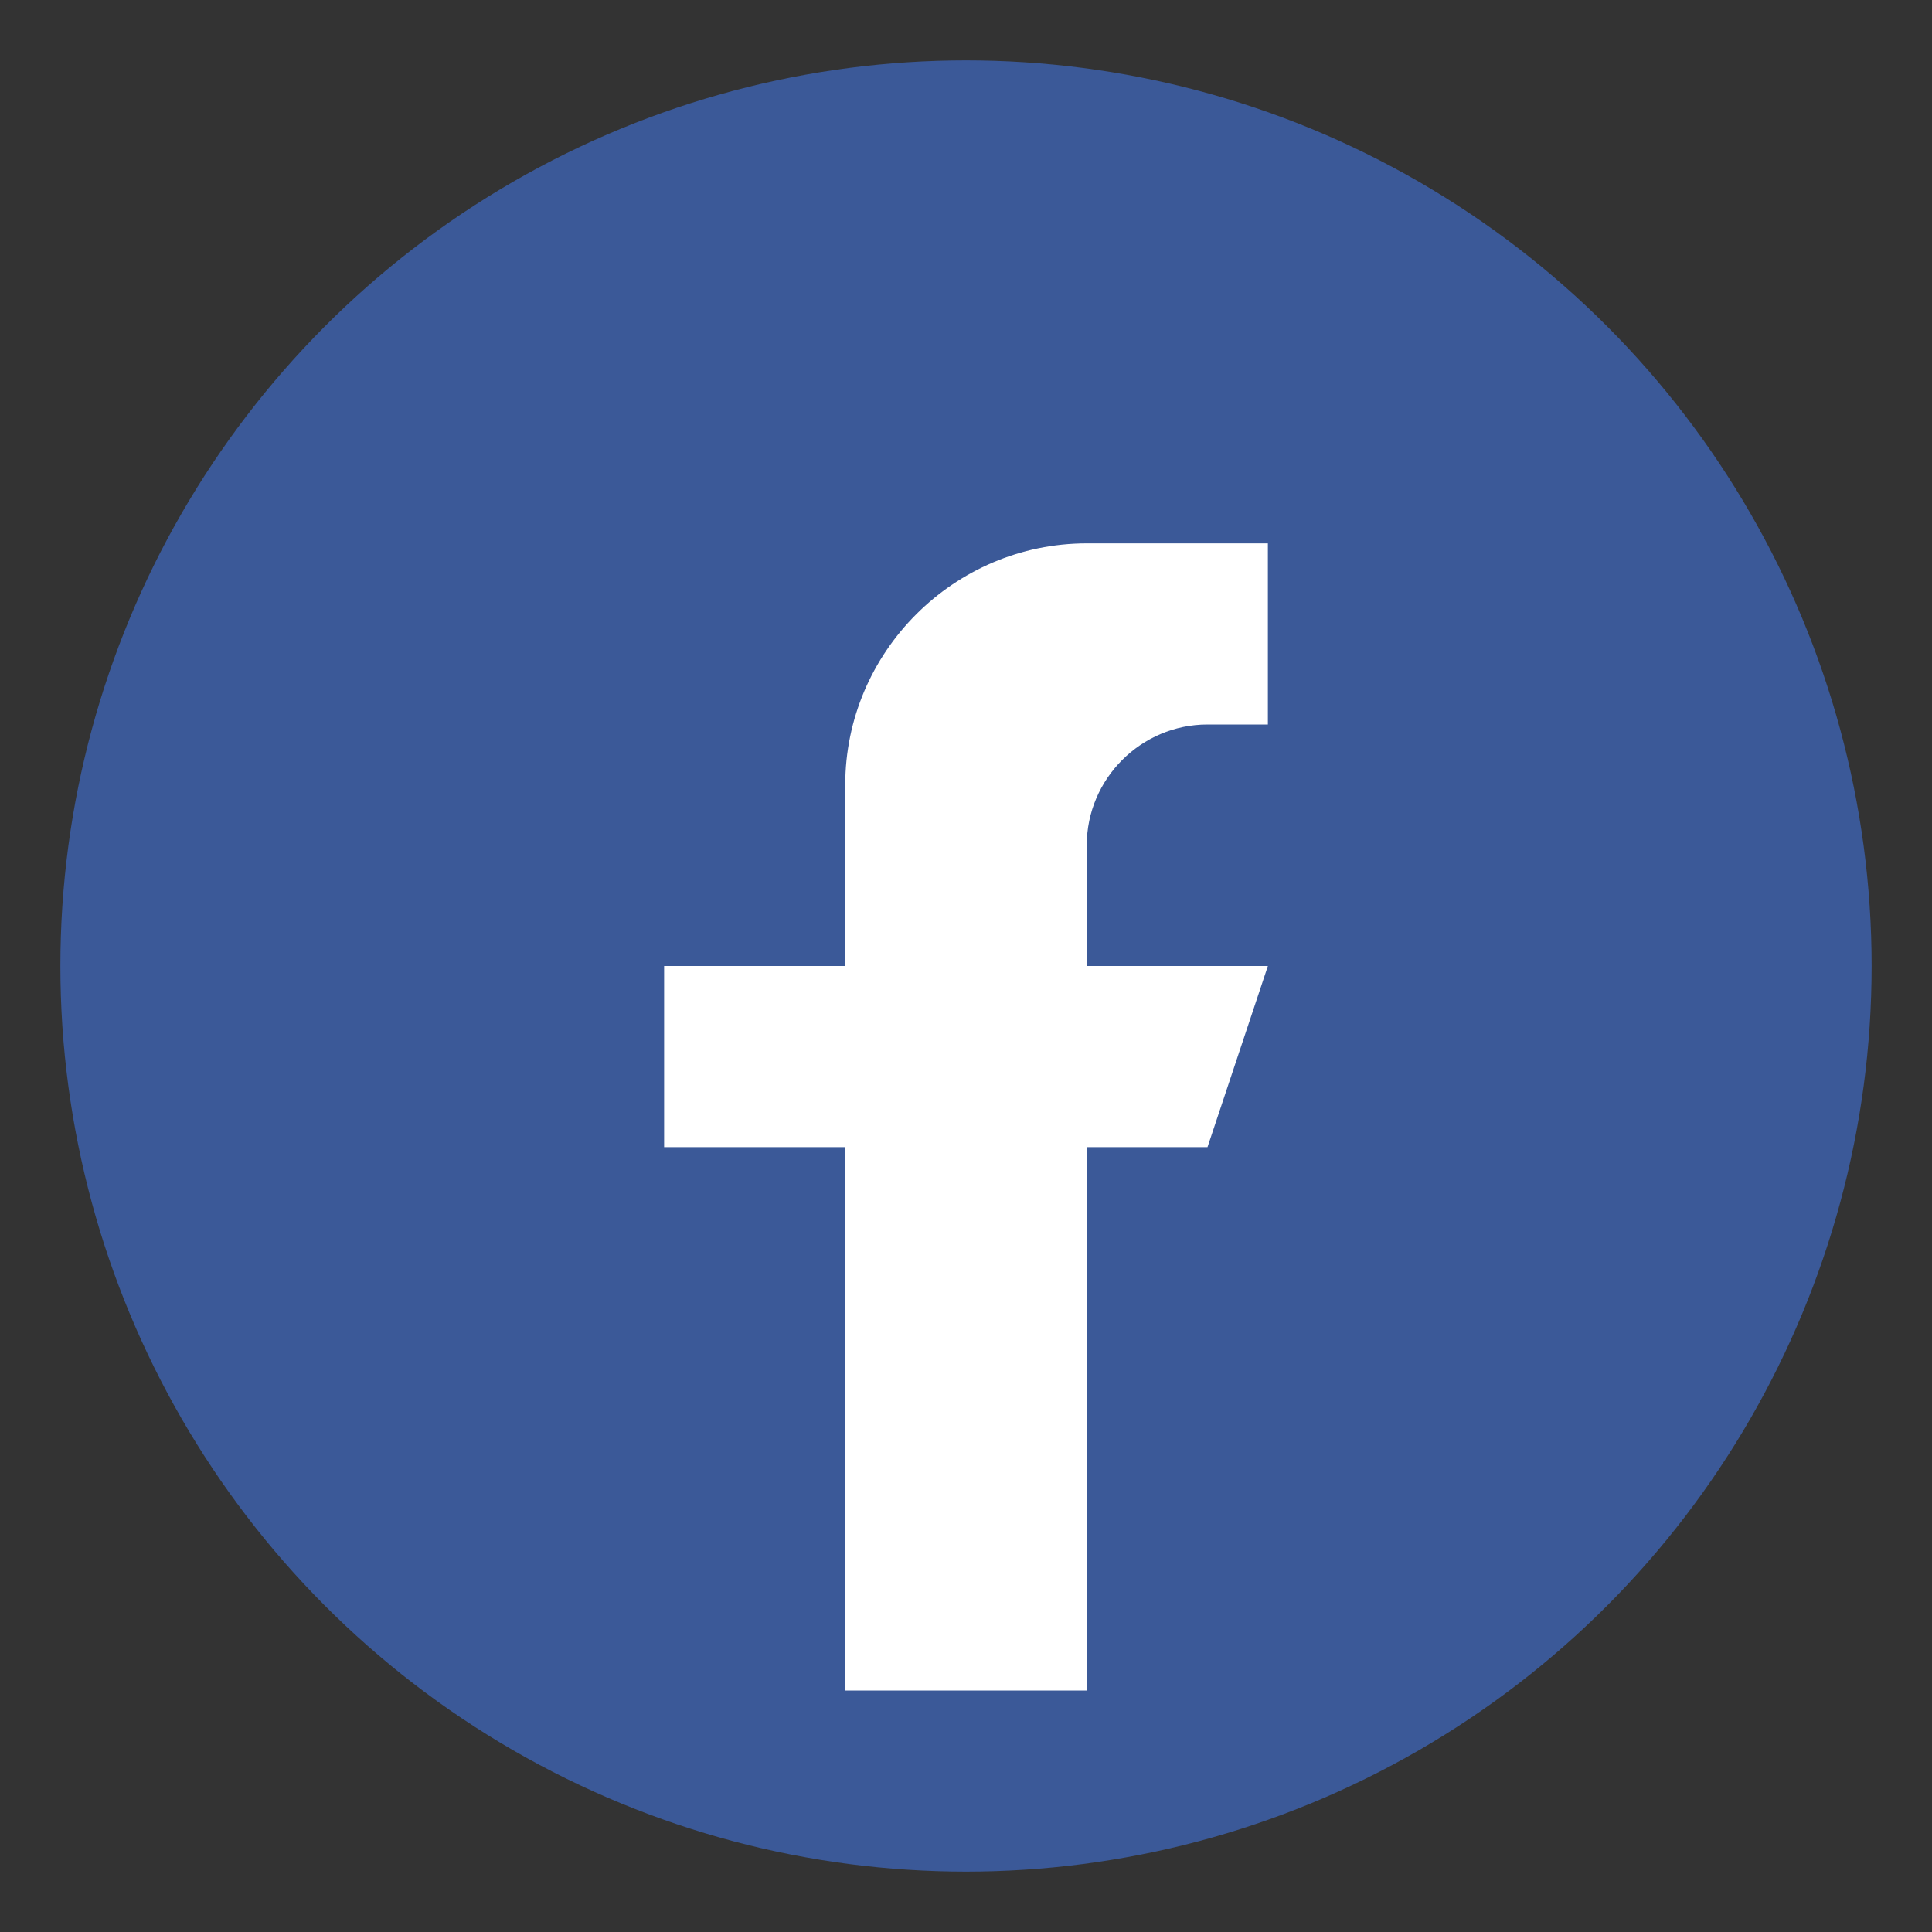
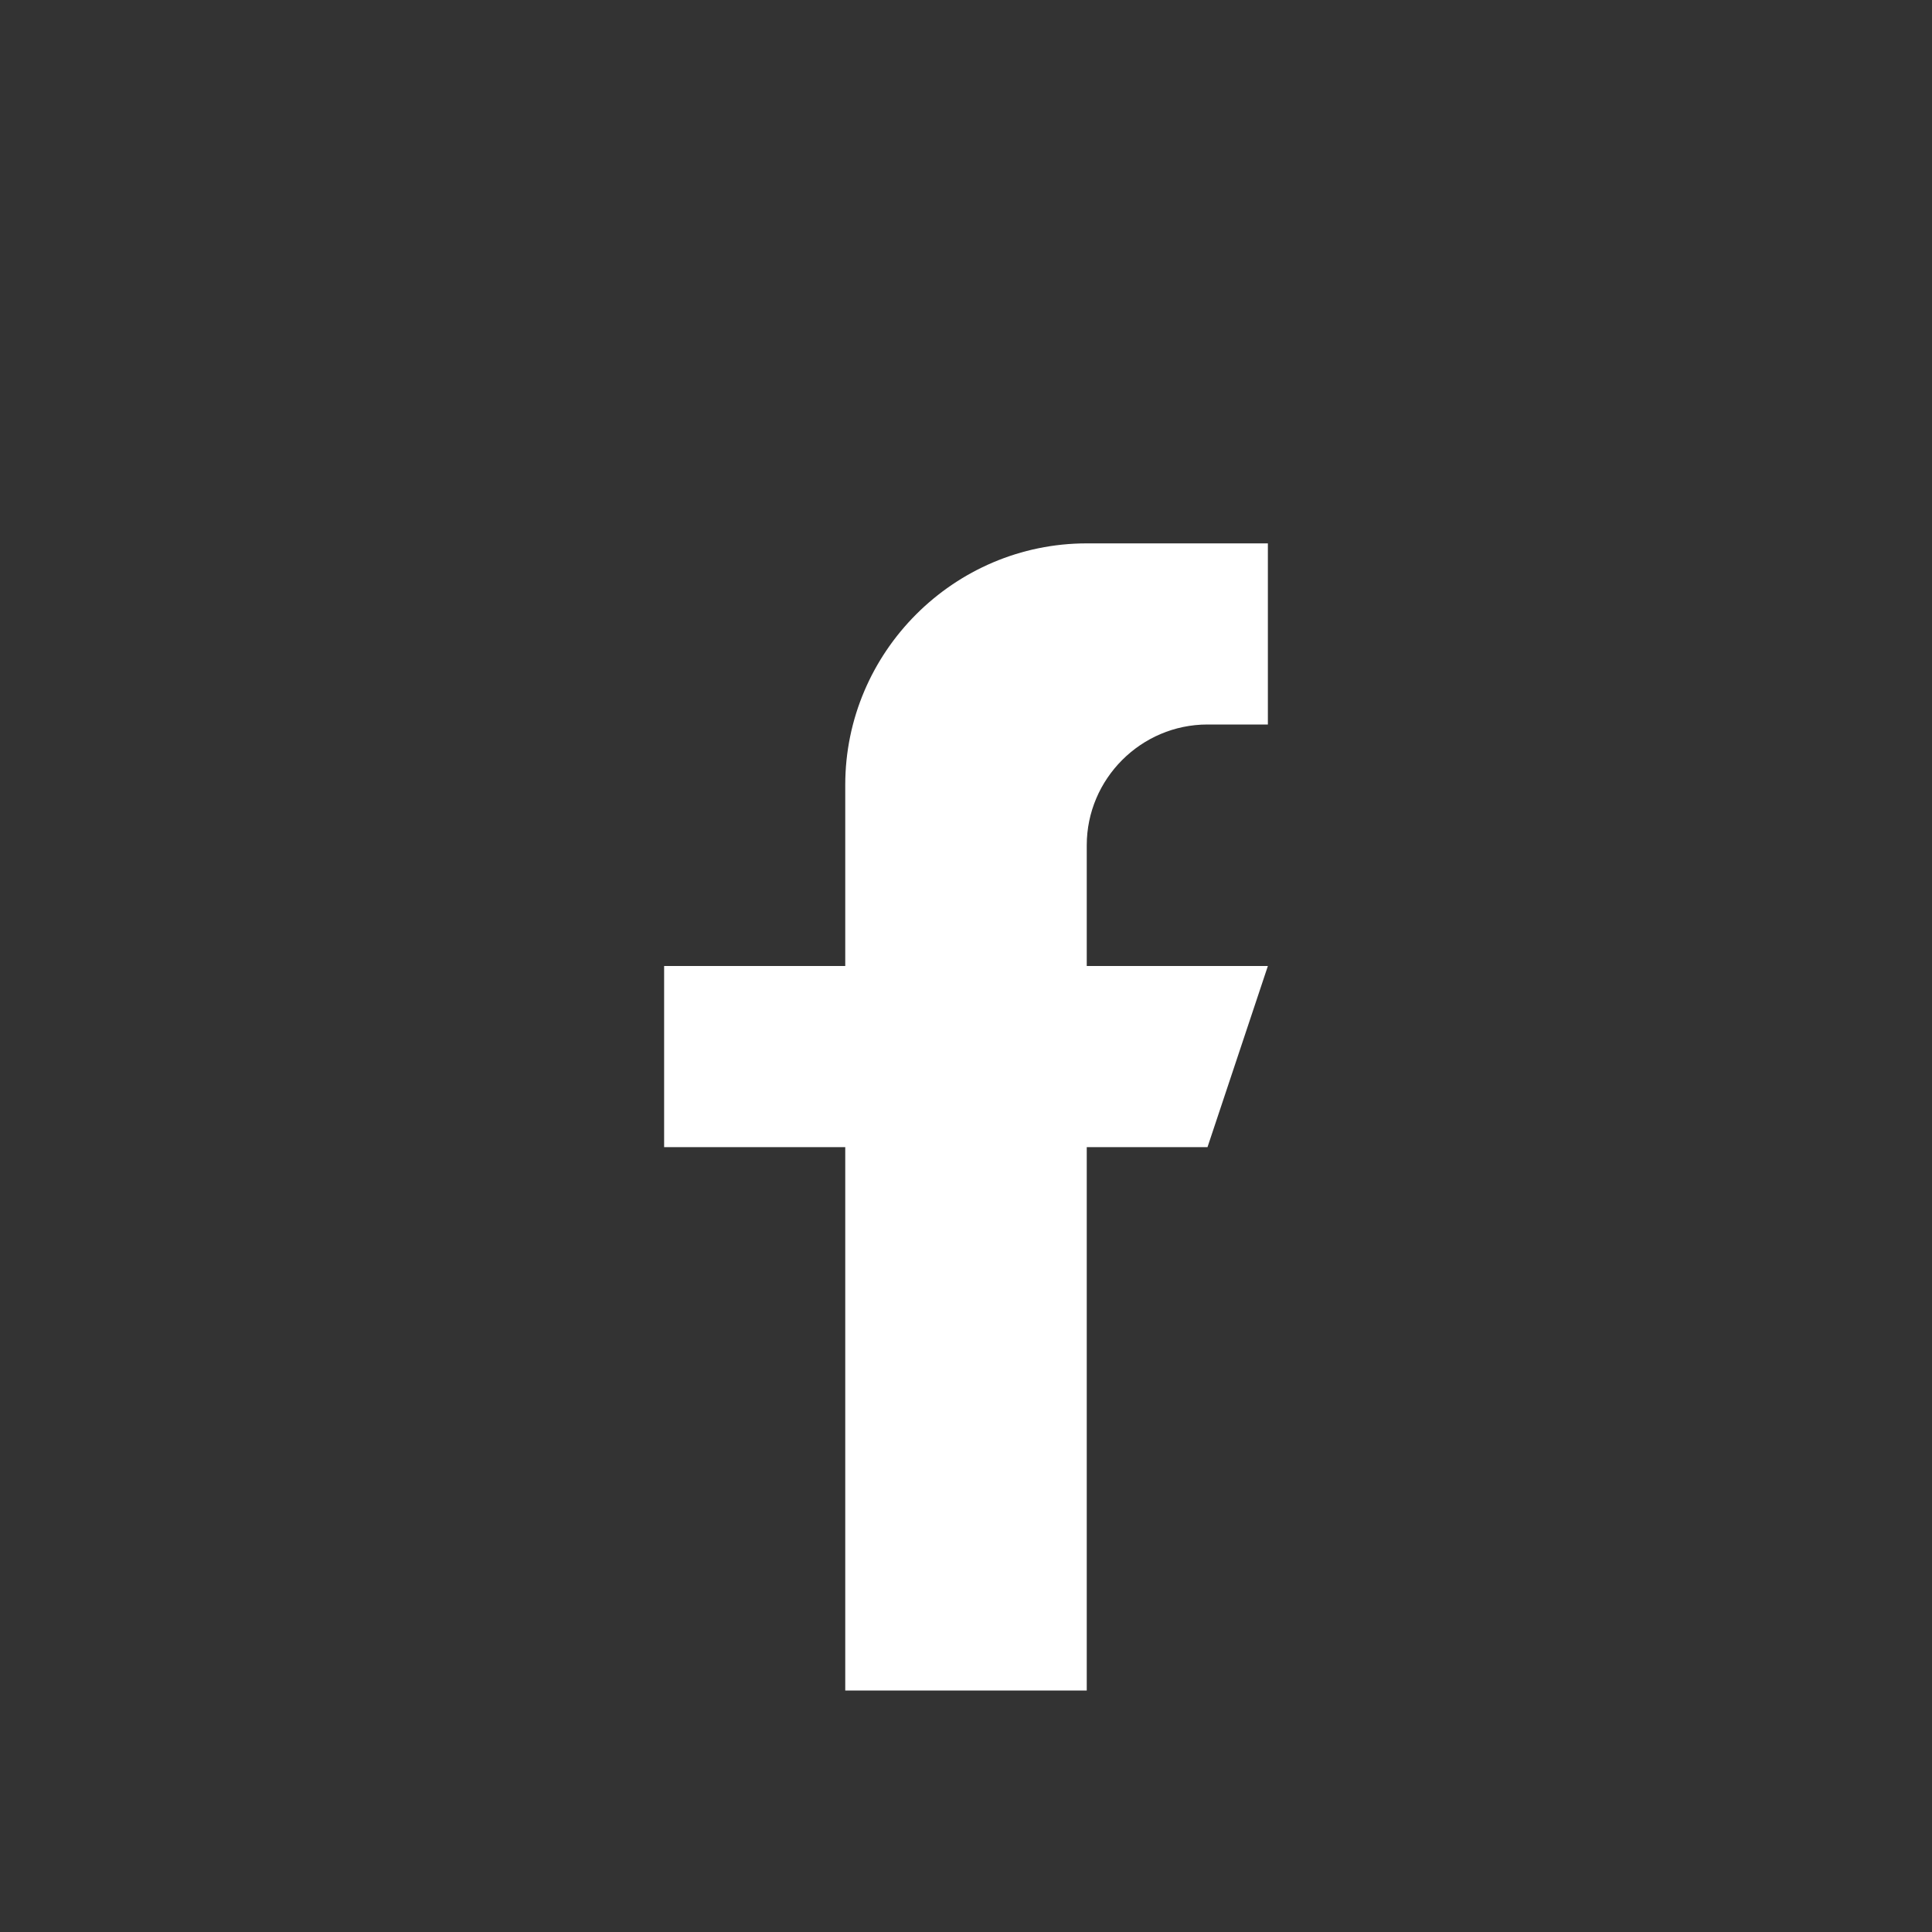
<svg xmlns="http://www.w3.org/2000/svg" width="32" height="32" viewBox="0 0 32 32">
  <rect x="0" y="0" width="32" height="32" fill="#333333" stroke="none" />
-   <circle cx="16" cy="16" r="15" fill="#3b5998" />
-   <path d="M21,16h-3v-2c0-1.1,0.9-2,2-2h1V9h-3c-2.2,0-4,1.8-4,4v3h-3v3h3v9h4v-9h2l1-3z" fill="white" />
+   <path d="M21,16h-3v-2c0-1.1,0.9-2,2-2h1V9h-3c-2.2,0-4,1.8-4,4v3h-3v3h3v9h4v-9h2z" fill="white" />
</svg>